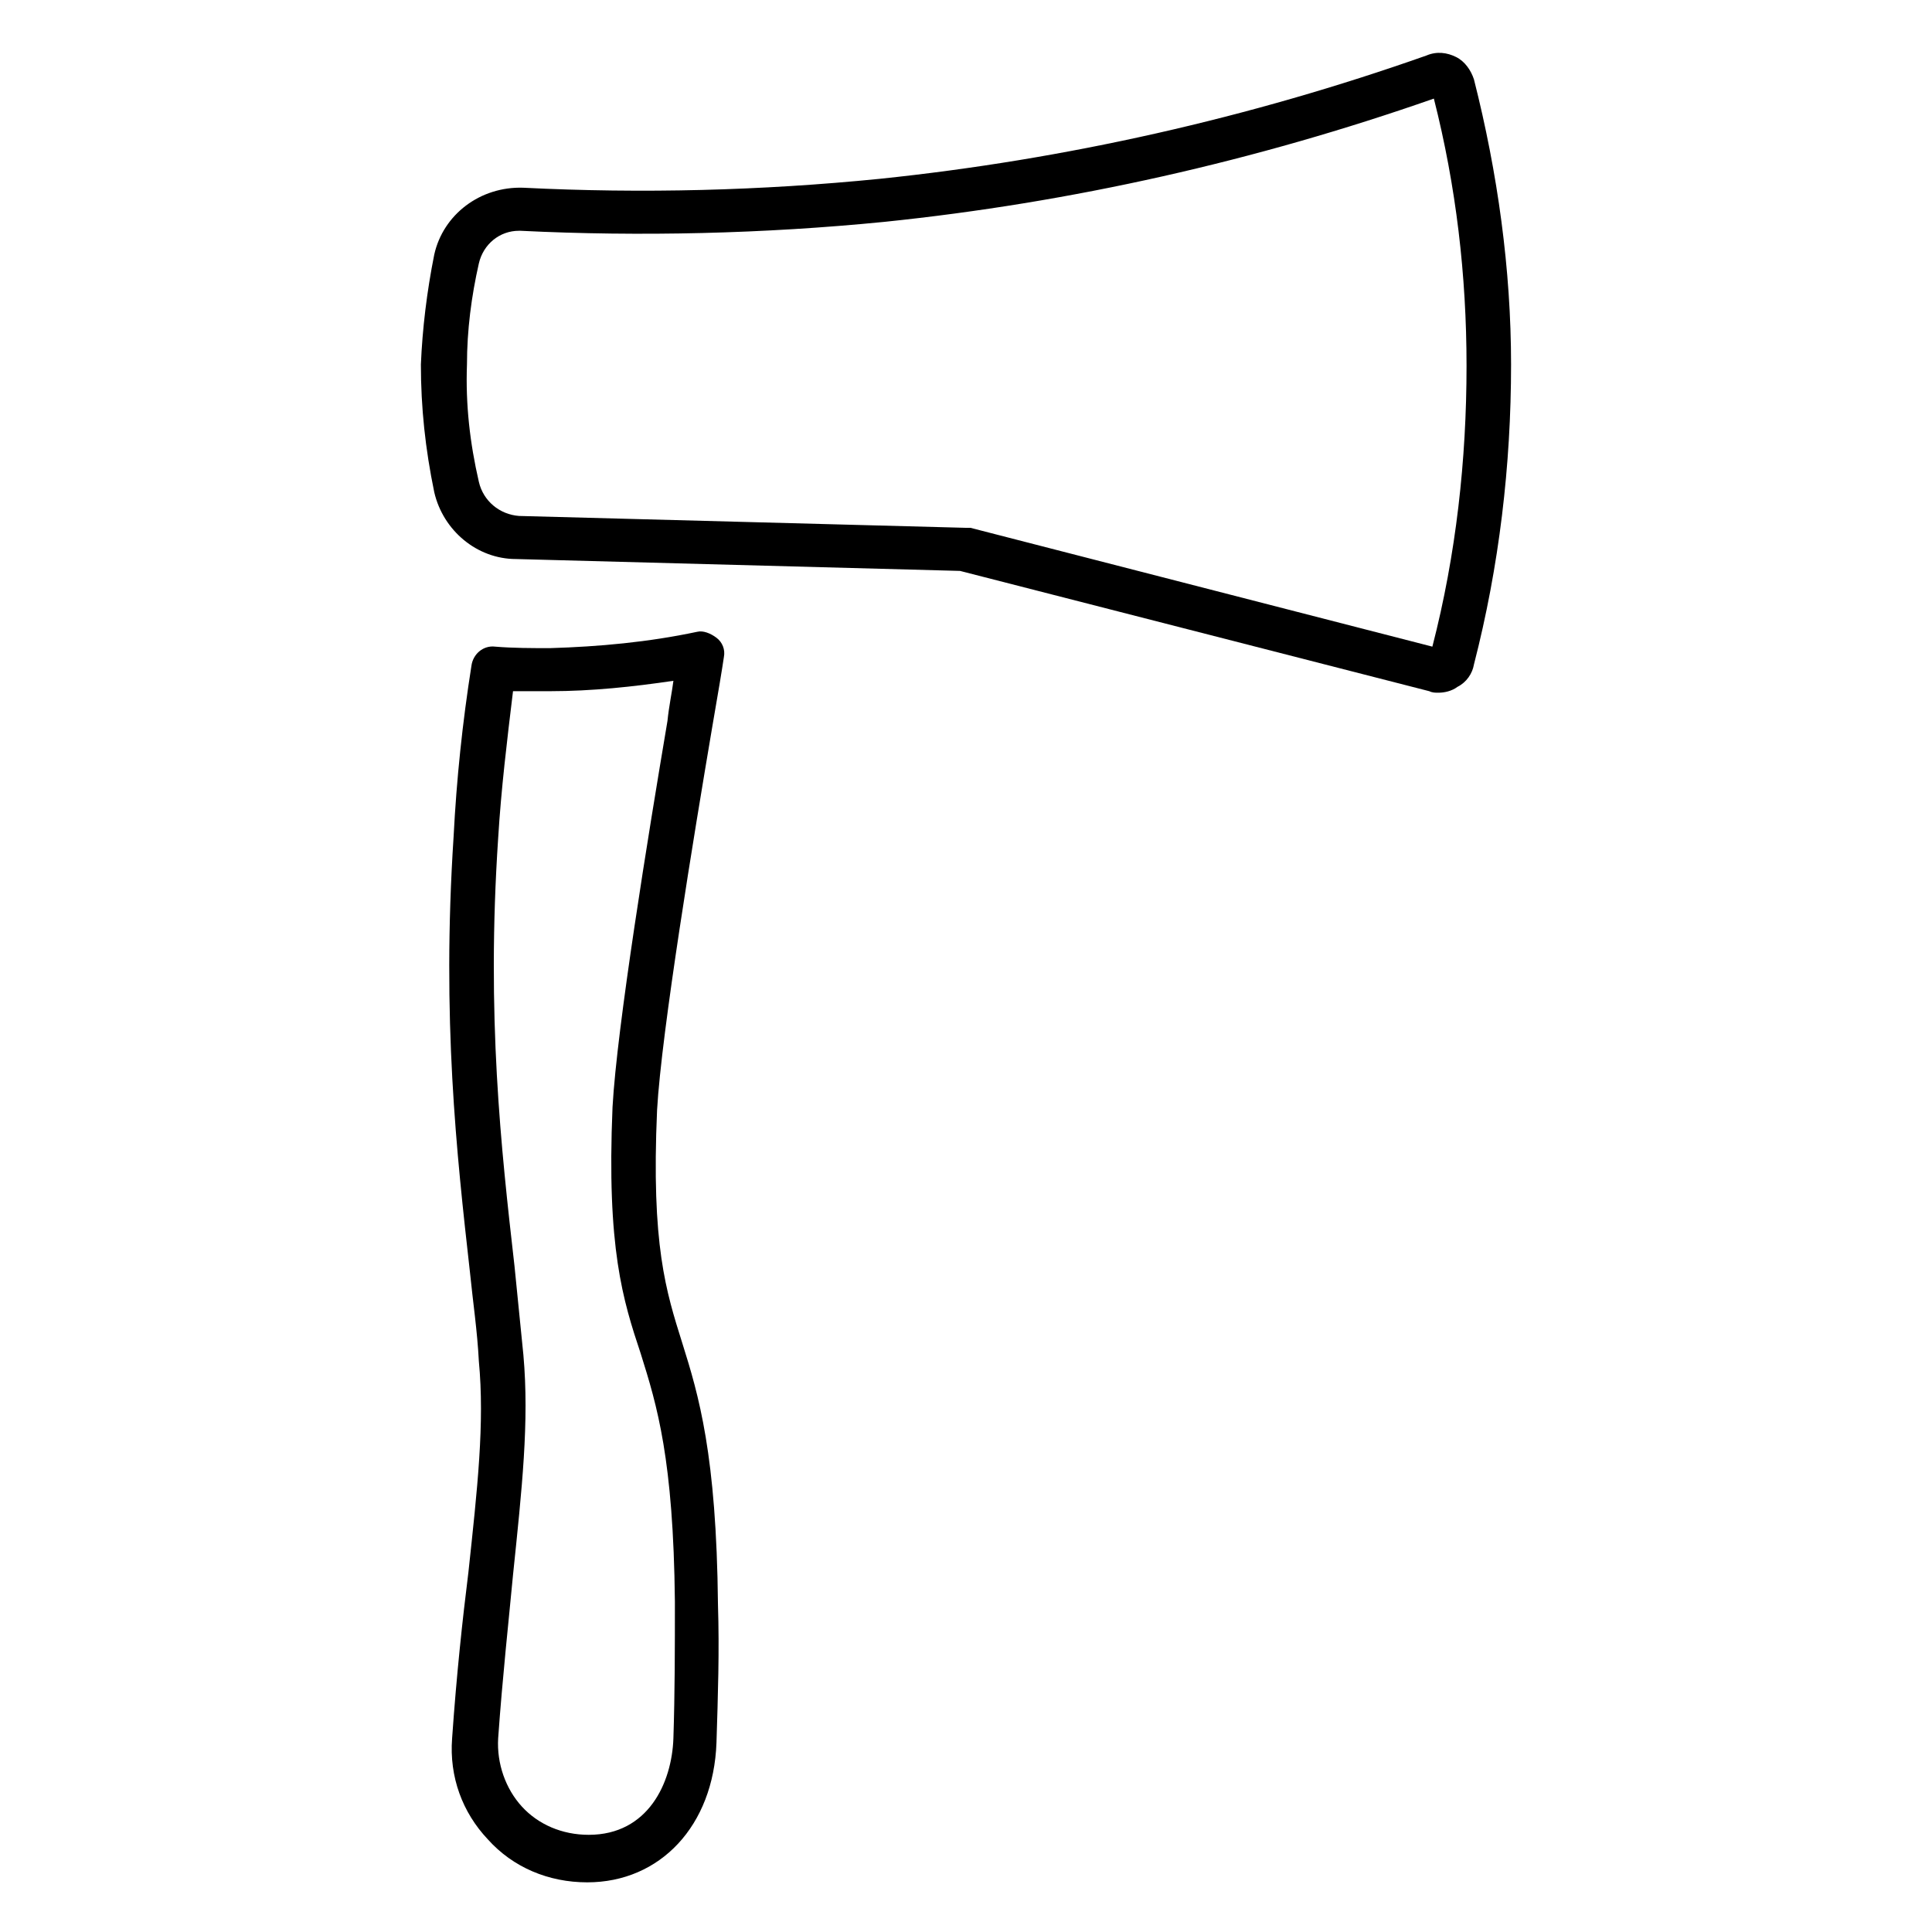
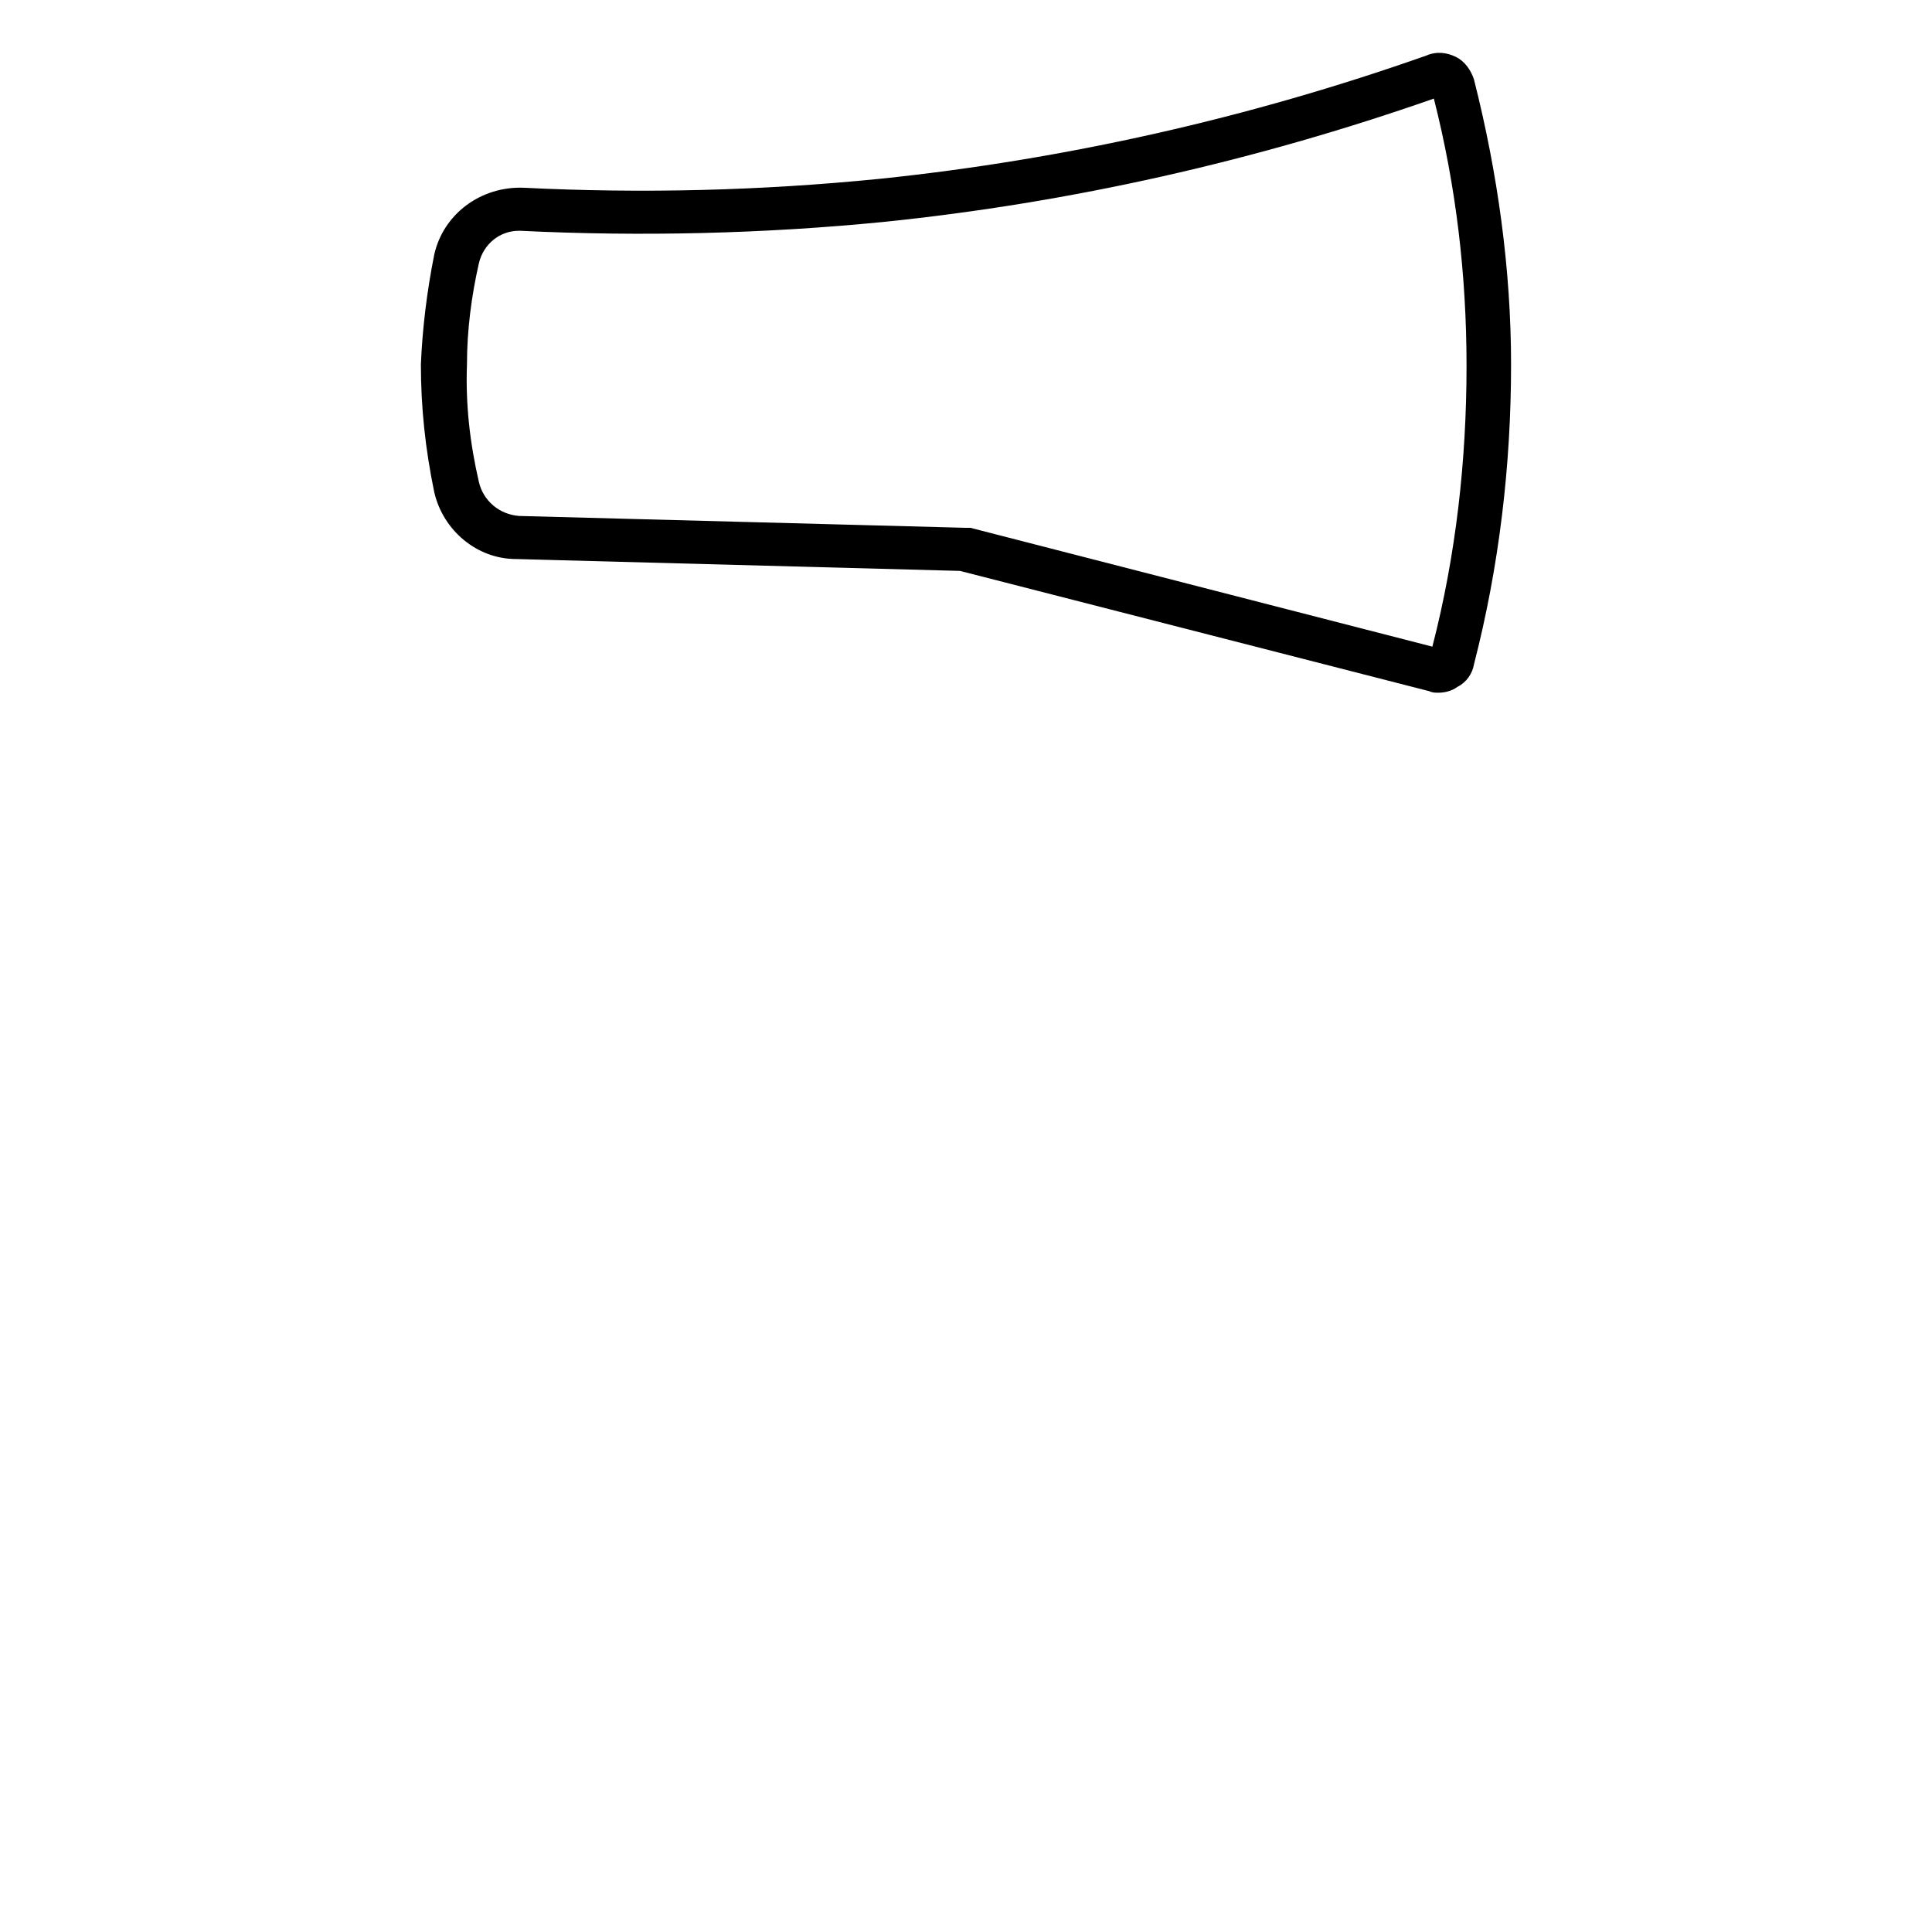
<svg xmlns="http://www.w3.org/2000/svg" fill="#000000" width="800px" height="800px" version="1.1" viewBox="144 144 512 512">
  <g>
-     <path d="m332.69 337.02c1.574-9.055 2.754-16.137 3.148-18.895 0.395-1.969-0.395-3.938-1.969-5.117-1.574-1.18-3.543-1.969-5.117-1.574-12.988 2.754-25.977 3.938-38.965 4.328-4.723 0-9.84 0-14.562-0.395-3.148-0.395-5.902 1.969-6.297 5.117-2.363 14.957-3.938 29.914-4.723 45.266-3.148 48.414 0.789 83.836 4.328 115.32 0.789 7.871 1.969 15.742 2.363 23.617 1.574 16.531-0.395 33.852-2.754 55.891-1.574 12.594-3.148 27.16-4.328 44.082-0.789 10.234 2.754 19.68 9.445 26.766 6.691 7.477 16.137 11.414 26.371 11.414 19.285 0 33.457-14.957 34.242-37 0.395-12.594 0.789-24.402 0.395-36.605-0.395-39.754-5.117-55.496-9.445-69.273s-8.266-25.977-6.691-61.797c1.176-20.855 9.836-73.203 14.559-101.15zm-18.891 165.7c4.328 13.777 8.66 27.945 9.055 65.73 0 12.203 0 24.008-0.395 36.211-0.395 11.809-6.691 25.586-22.434 25.586-7.086 0-13.383-2.754-17.711-7.477s-6.691-11.414-6.297-18.105c1.18-16.531 2.754-30.699 3.938-43.297 2.363-22.828 4.328-40.539 2.754-58.254-0.789-7.871-1.574-15.742-2.363-23.617-3.543-31.094-7.477-66.125-4.328-113.36 0.789-12.988 2.363-25.977 3.938-38.965h9.84c11.02 0 22.043-1.18 32.668-2.754-0.395 3.148-1.18 6.691-1.574 10.629-5.117 30.309-13.383 81.082-14.562 102.34-1.582 37.387 2.75 51.164 7.473 65.332z" />
    <path d="m522.8 327.18c0.789 0.395 1.574 0.395 2.363 0.395 1.574 0 3.543-0.395 5.117-1.574 2.363-1.18 3.938-3.543 4.328-5.902 6.691-25.977 9.84-52.742 9.84-79.508 0-25.191-3.543-50.773-9.84-75.57-0.785-2.367-2.359-4.727-4.723-5.91-2.363-1.18-5.117-1.574-7.871-0.395-46.84 16.535-95.645 27.555-144.85 32.672-31.488 3.148-62.977 3.938-94.465 2.363-11.414-0.395-21.254 7.086-23.617 17.711-1.969 9.84-3.148 19.68-3.543 29.125 0 11.414 1.18 22.434 3.543 33.852 2.363 10.234 11.414 17.711 21.648 17.711l117.69 3.148zm-251.9-55.5c-2.363-10.234-3.543-20.469-3.148-31.094 0-9.055 1.18-18.105 3.148-26.766 1.18-5.117 5.512-8.66 10.629-8.66h0.395c31.883 1.574 64.551 0.789 96.434-2.363 49.594-5.117 98.398-16.137 145.63-32.668 5.902 23.223 8.66 46.84 8.66 70.848 0 24.797-2.754 49.988-9.055 74.391l-122.41-31.488h-1.18l-118.47-3.148c-5.125-0.391-9.453-3.934-10.633-9.051z" />
  </g>
</svg>